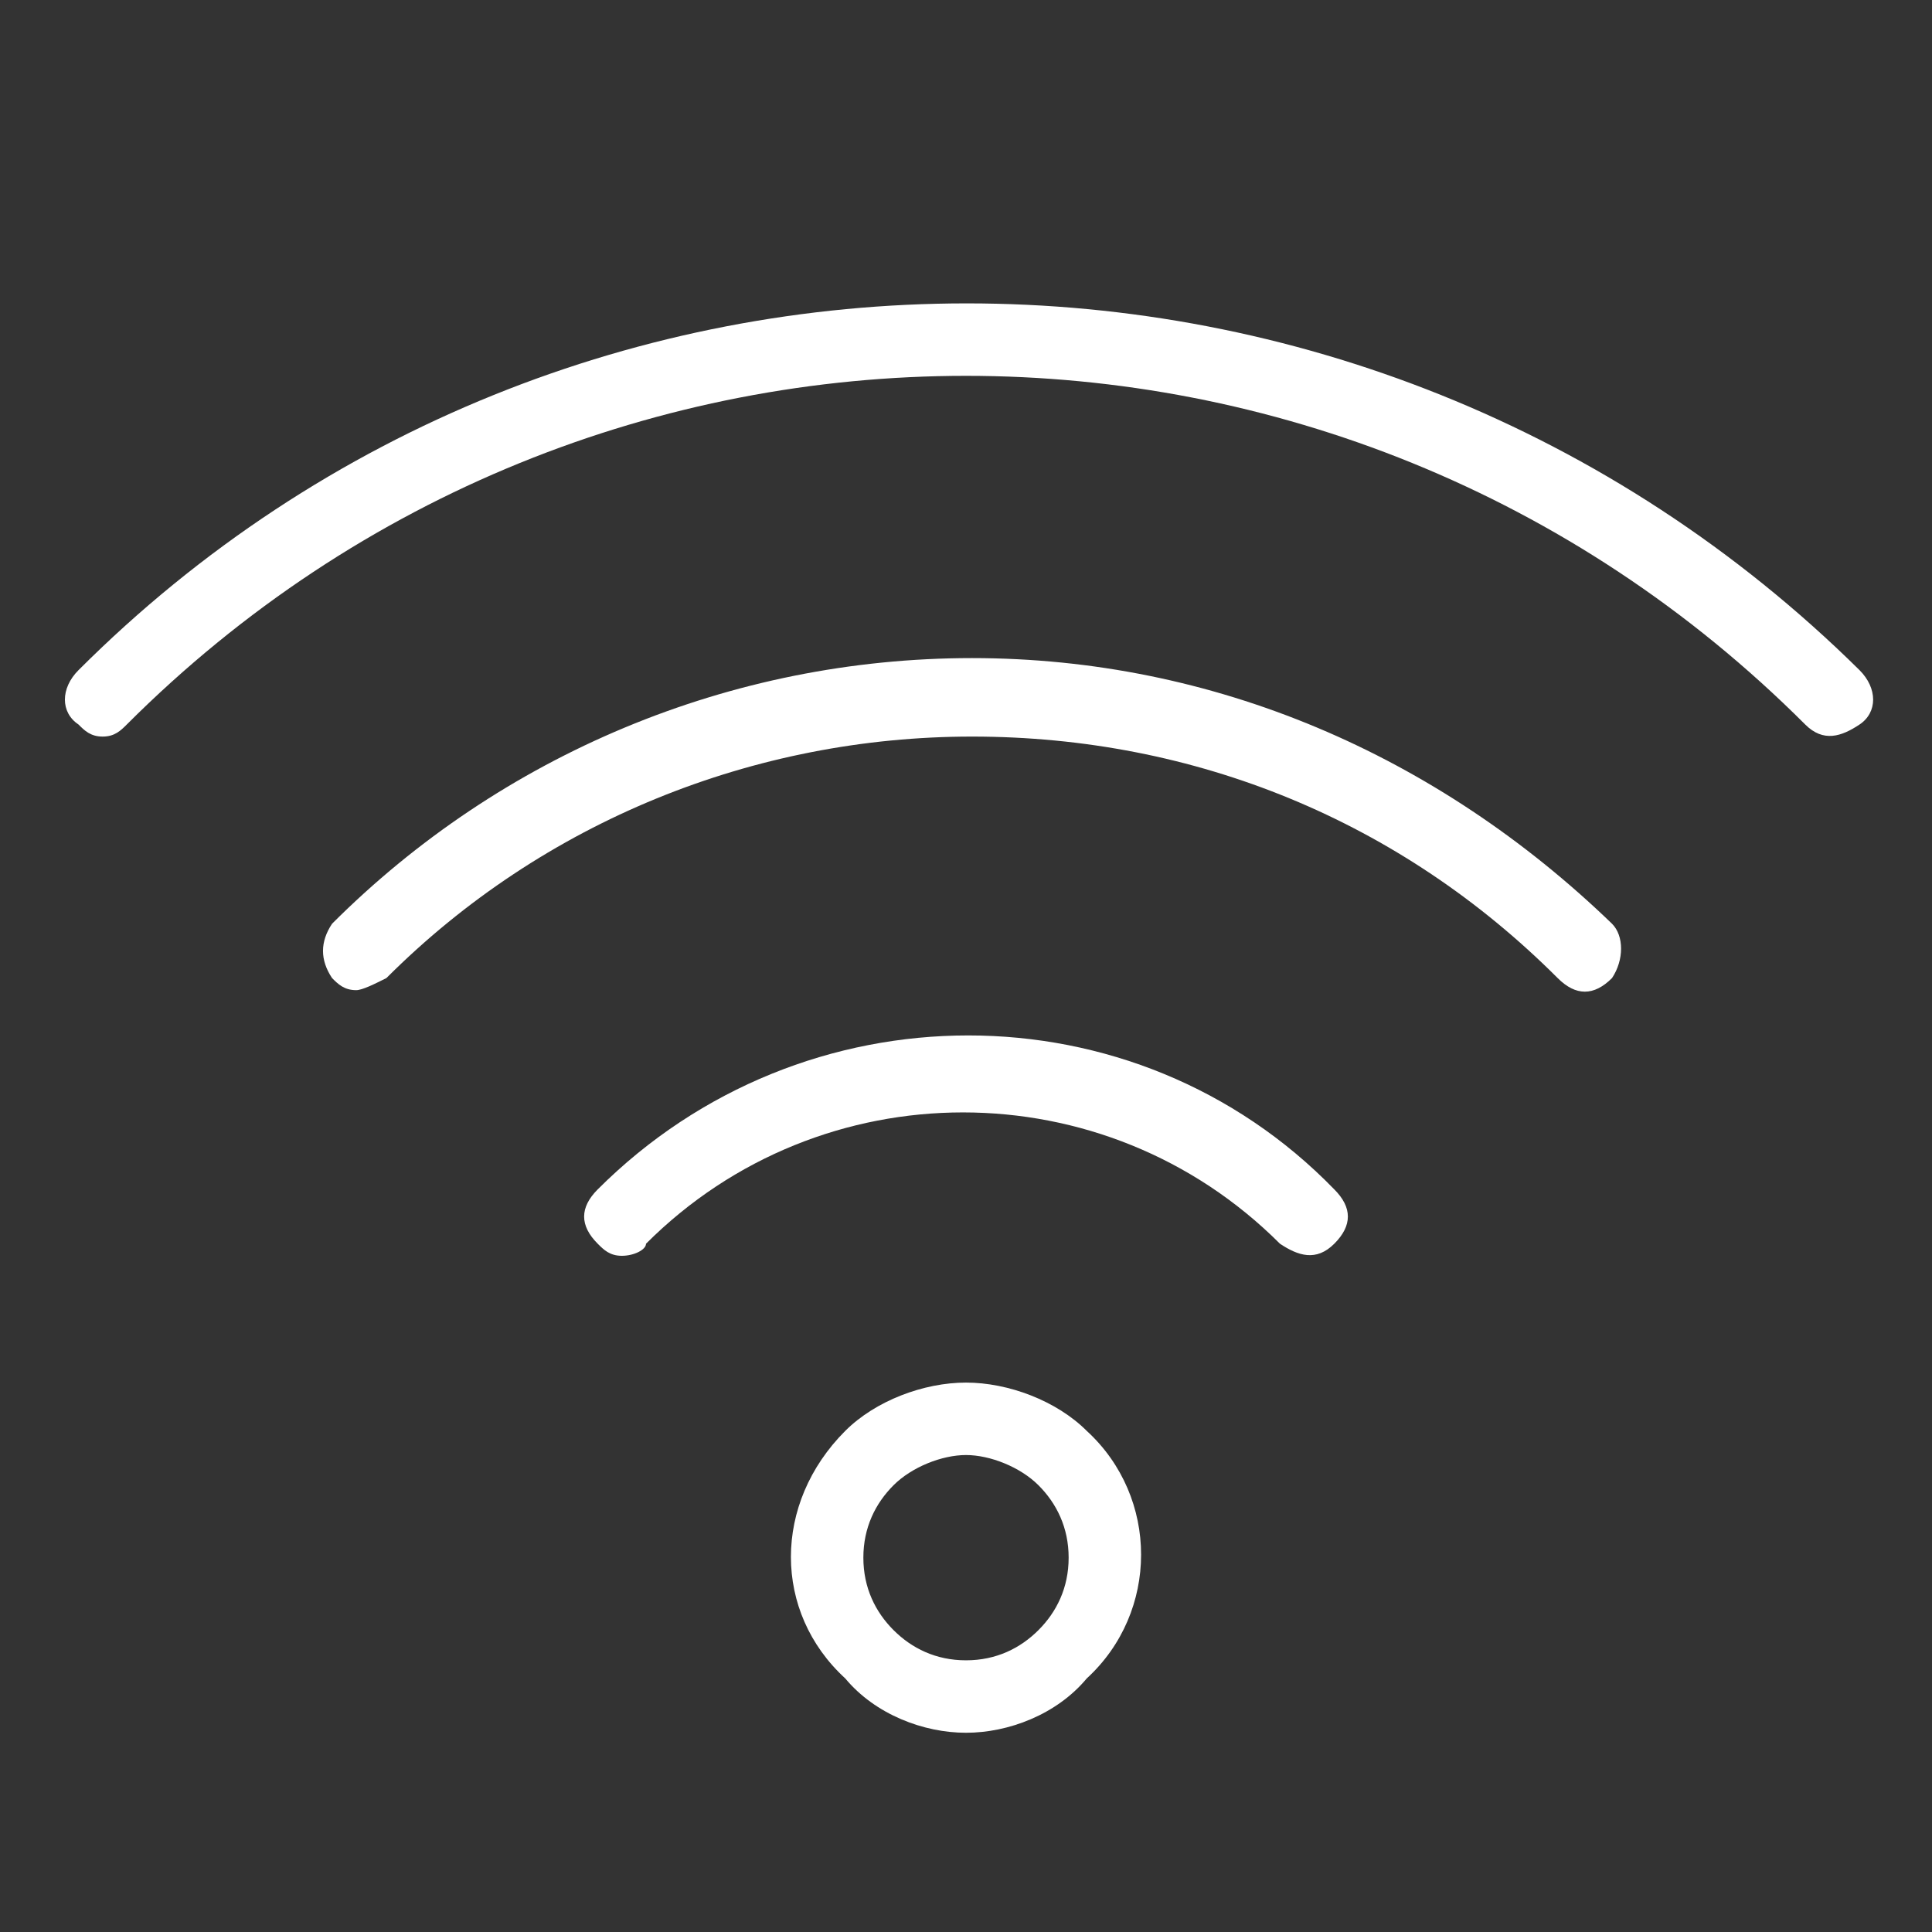
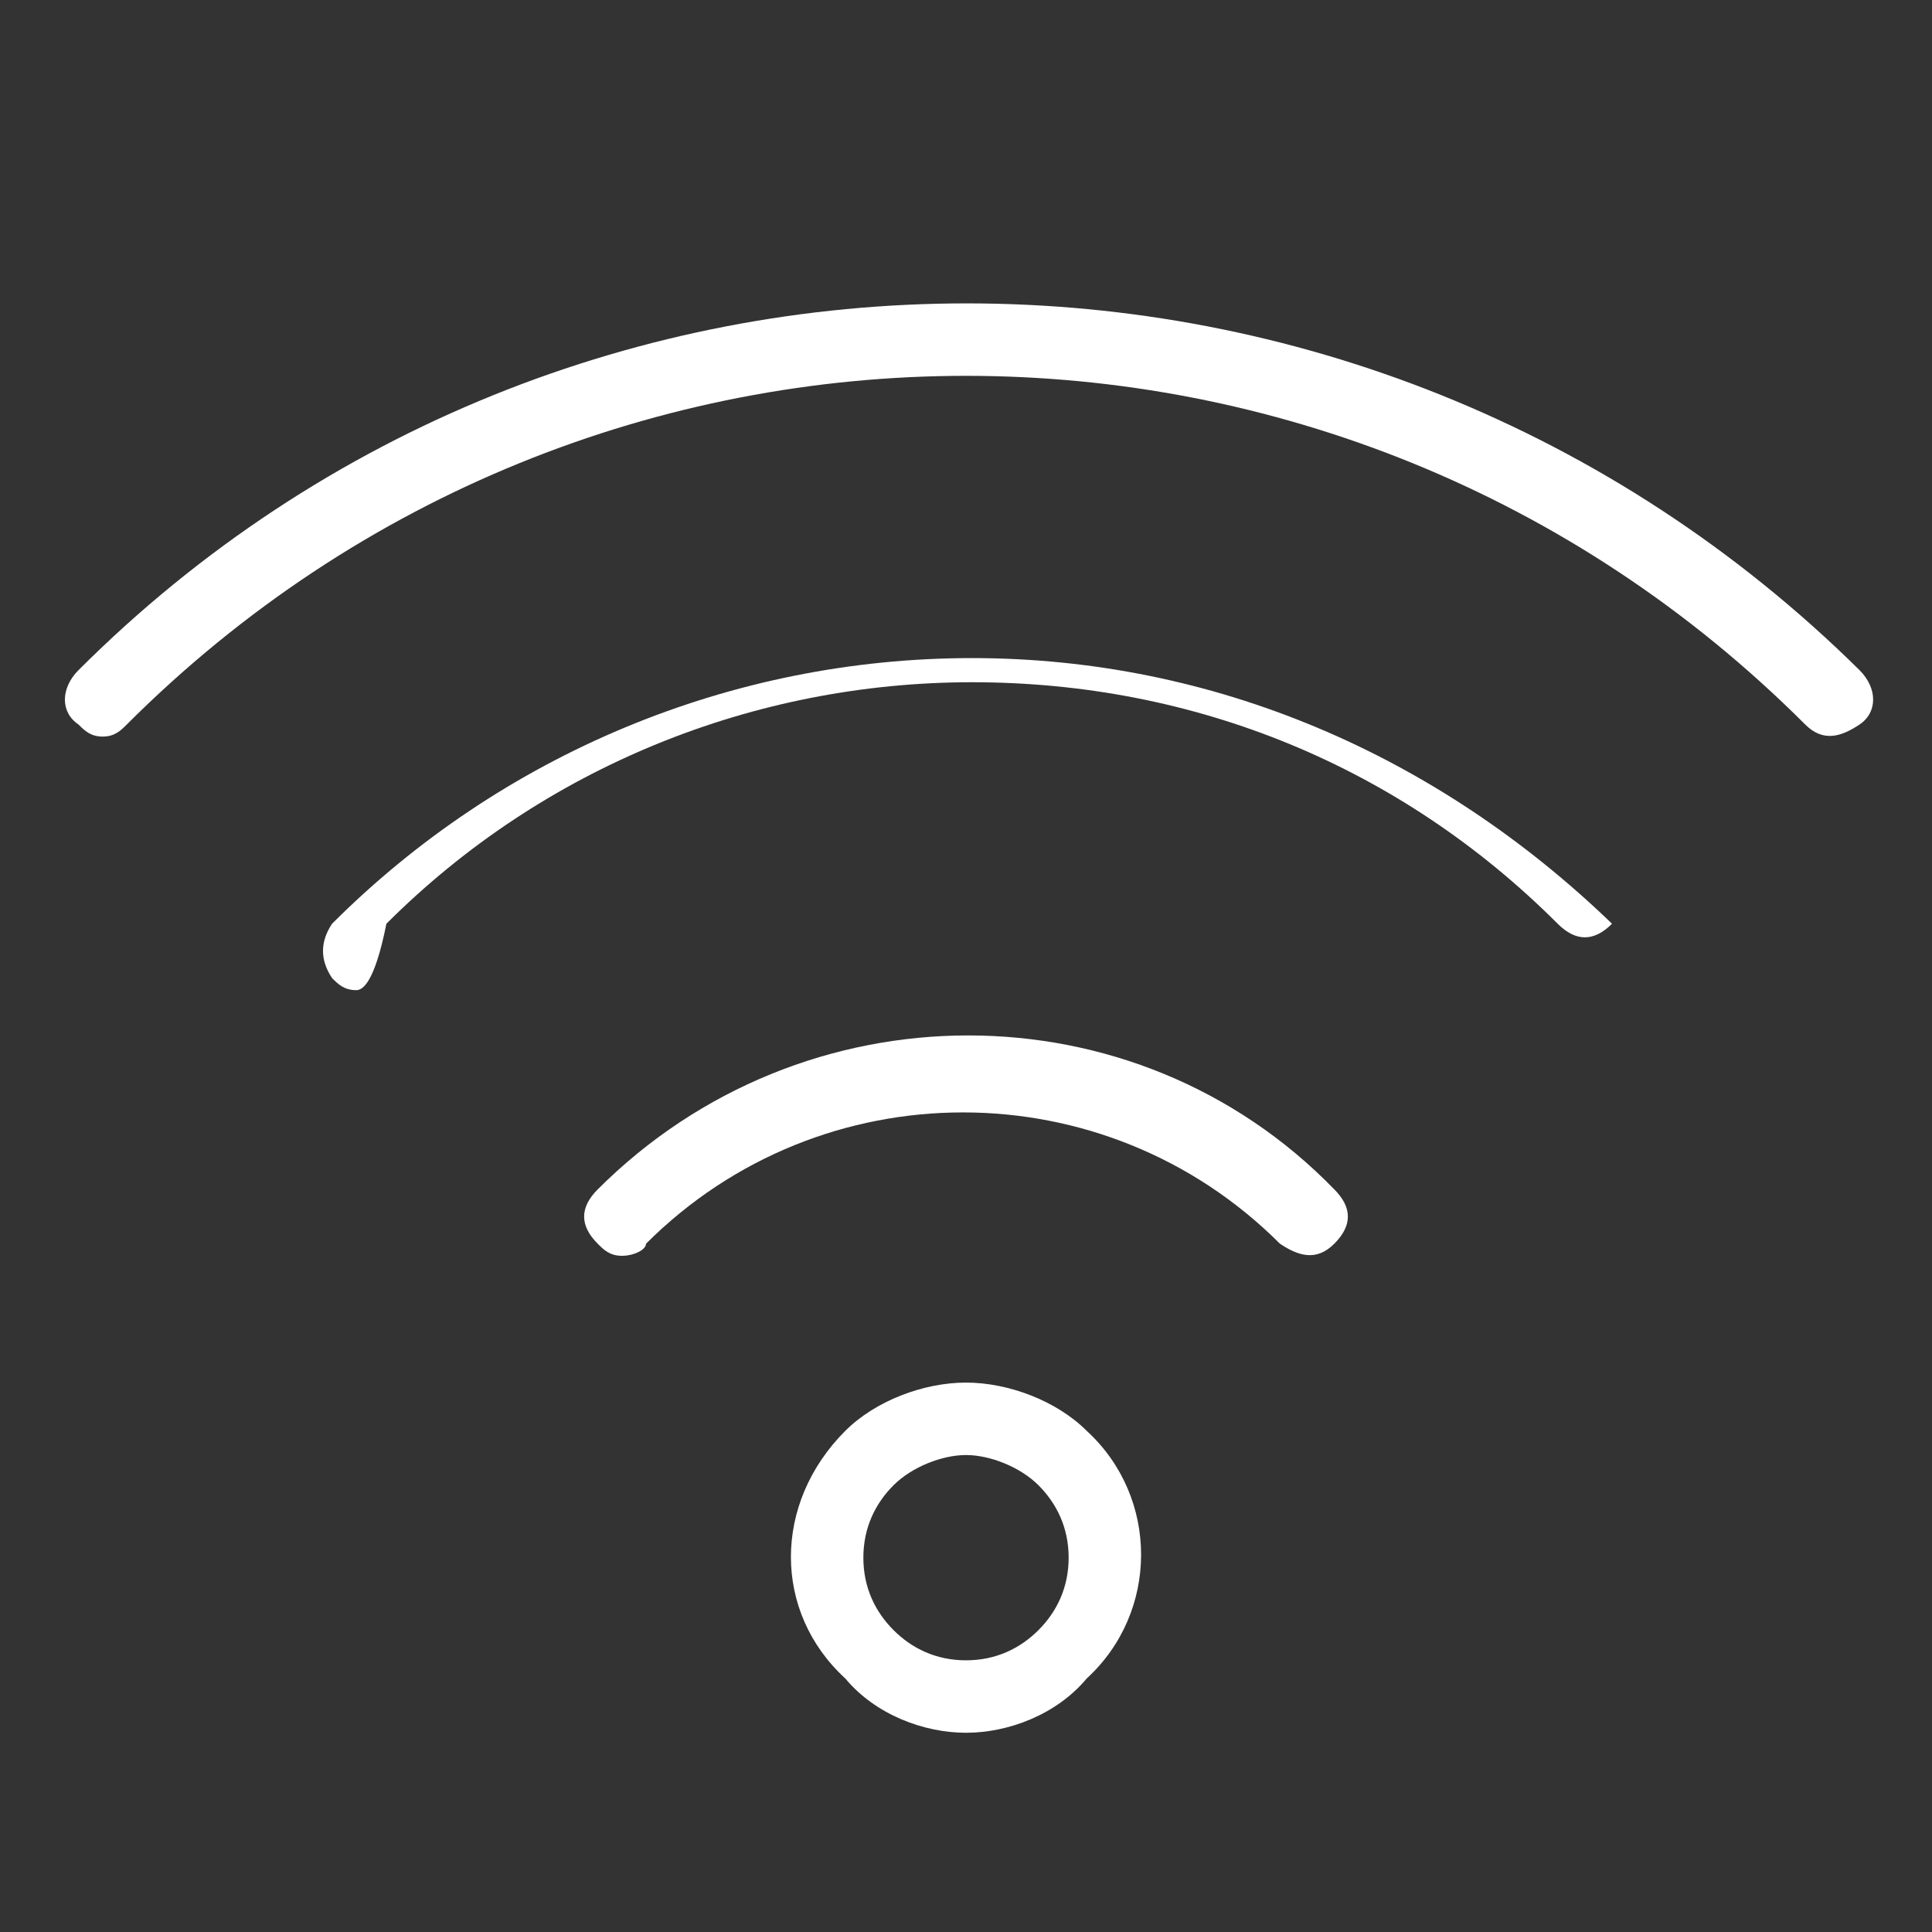
<svg xmlns="http://www.w3.org/2000/svg" version="1.1" id="Layer_1" x="0px" y="0px" viewBox="0 0 32 32" style="enable-background:new 0 0 32 32;" xml:space="preserve">
  <rect x="0" y="0" width="32" height="32" fill="#333333" stroke="none" />
  <style type="text/css">
	.st0{fill:#FFFFFF;}
</style>
-   <path class="st0" d="M1.7,12.2c-0.2,0-0.3-0.1-0.4-0.2c-0.3-0.2-0.3-0.6,0-0.9C9.4,3,22.6,3,30.8,11.1c0.3,0.3,0.3,0.7,0,0.9  c-0.3,0.2-0.6,0.3-0.9,0C22.2,4.3,9.8,4.3,2.1,12C2,12.1,1.9,12.2,1.7,12.2C1.7,12.2,1.7,12.2,1.7,12.2z M5.9,16.4  c-0.2,0-0.3-0.1-0.4-0.2c-0.2-0.3-0.2-0.6,0-0.9c2.8-2.8,6.6-4.4,10.6-4.4l0,0c4,0,7.7,1.6,10.6,4.4c0.2,0.2,0.2,0.6,0,0.9  c-0.3,0.3-0.6,0.3-0.9,0c-2.6-2.6-6-4-9.7-4l0,0c-3.6,0-7.1,1.4-9.7,4C6.2,16.3,6,16.4,5.9,16.4C5.9,16.4,5.9,16.4,5.9,16.4z   M10.3,20.8c-0.2,0-0.3-0.1-0.4-0.2c-0.3-0.3-0.3-0.6,0-0.9c3.4-3.4,8.9-3.4,12.2,0c0.3,0.3,0.3,0.6,0,0.9s-0.6,0.2-0.9,0  c-2.9-2.9-7.6-2.9-10.5,0C10.7,20.7,10.5,20.8,10.3,20.8C10.3,20.8,10.3,20.8,10.3,20.8z M16,24.1L16,24.1c0.4,0,0.9,0.2,1.2,0.5  s0.5,0.7,0.5,1.2s-0.2,0.9-0.5,1.2c-0.3,0.3-0.7,0.5-1.2,0.5s-0.9-0.2-1.2-0.5c-0.3-0.3-0.5-0.7-0.5-1.2s0.2-0.9,0.5-1.2  C15.1,24.3,15.6,24.1,16,24.1 M16,22.9c-0.7,0-1.5,0.3-2,0.8c-1.2,1.2-1.2,3,0,4.1c0.5,0.6,1.3,0.9,2,0.9s1.5-0.3,2-0.9  c1.2-1.1,1.2-3,0-4.1C17.5,23.2,16.7,22.9,16,22.9L16,22.9z" />
+   <path class="st0" d="M1.7,12.2c-0.2,0-0.3-0.1-0.4-0.2c-0.3-0.2-0.3-0.6,0-0.9C9.4,3,22.6,3,30.8,11.1c0.3,0.3,0.3,0.7,0,0.9  c-0.3,0.2-0.6,0.3-0.9,0C22.2,4.3,9.8,4.3,2.1,12C2,12.1,1.9,12.2,1.7,12.2C1.7,12.2,1.7,12.2,1.7,12.2z M5.9,16.4  c-0.2,0-0.3-0.1-0.4-0.2c-0.2-0.3-0.2-0.6,0-0.9c2.8-2.8,6.6-4.4,10.6-4.4l0,0c4,0,7.7,1.6,10.6,4.4c-0.3,0.3-0.6,0.3-0.9,0c-2.6-2.6-6-4-9.7-4l0,0c-3.6,0-7.1,1.4-9.7,4C6.2,16.3,6,16.4,5.9,16.4C5.9,16.4,5.9,16.4,5.9,16.4z   M10.3,20.8c-0.2,0-0.3-0.1-0.4-0.2c-0.3-0.3-0.3-0.6,0-0.9c3.4-3.4,8.9-3.4,12.2,0c0.3,0.3,0.3,0.6,0,0.9s-0.6,0.2-0.9,0  c-2.9-2.9-7.6-2.9-10.5,0C10.7,20.7,10.5,20.8,10.3,20.8C10.3,20.8,10.3,20.8,10.3,20.8z M16,24.1L16,24.1c0.4,0,0.9,0.2,1.2,0.5  s0.5,0.7,0.5,1.2s-0.2,0.9-0.5,1.2c-0.3,0.3-0.7,0.5-1.2,0.5s-0.9-0.2-1.2-0.5c-0.3-0.3-0.5-0.7-0.5-1.2s0.2-0.9,0.5-1.2  C15.1,24.3,15.6,24.1,16,24.1 M16,22.9c-0.7,0-1.5,0.3-2,0.8c-1.2,1.2-1.2,3,0,4.1c0.5,0.6,1.3,0.9,2,0.9s1.5-0.3,2-0.9  c1.2-1.1,1.2-3,0-4.1C17.5,23.2,16.7,22.9,16,22.9L16,22.9z" />
</svg>